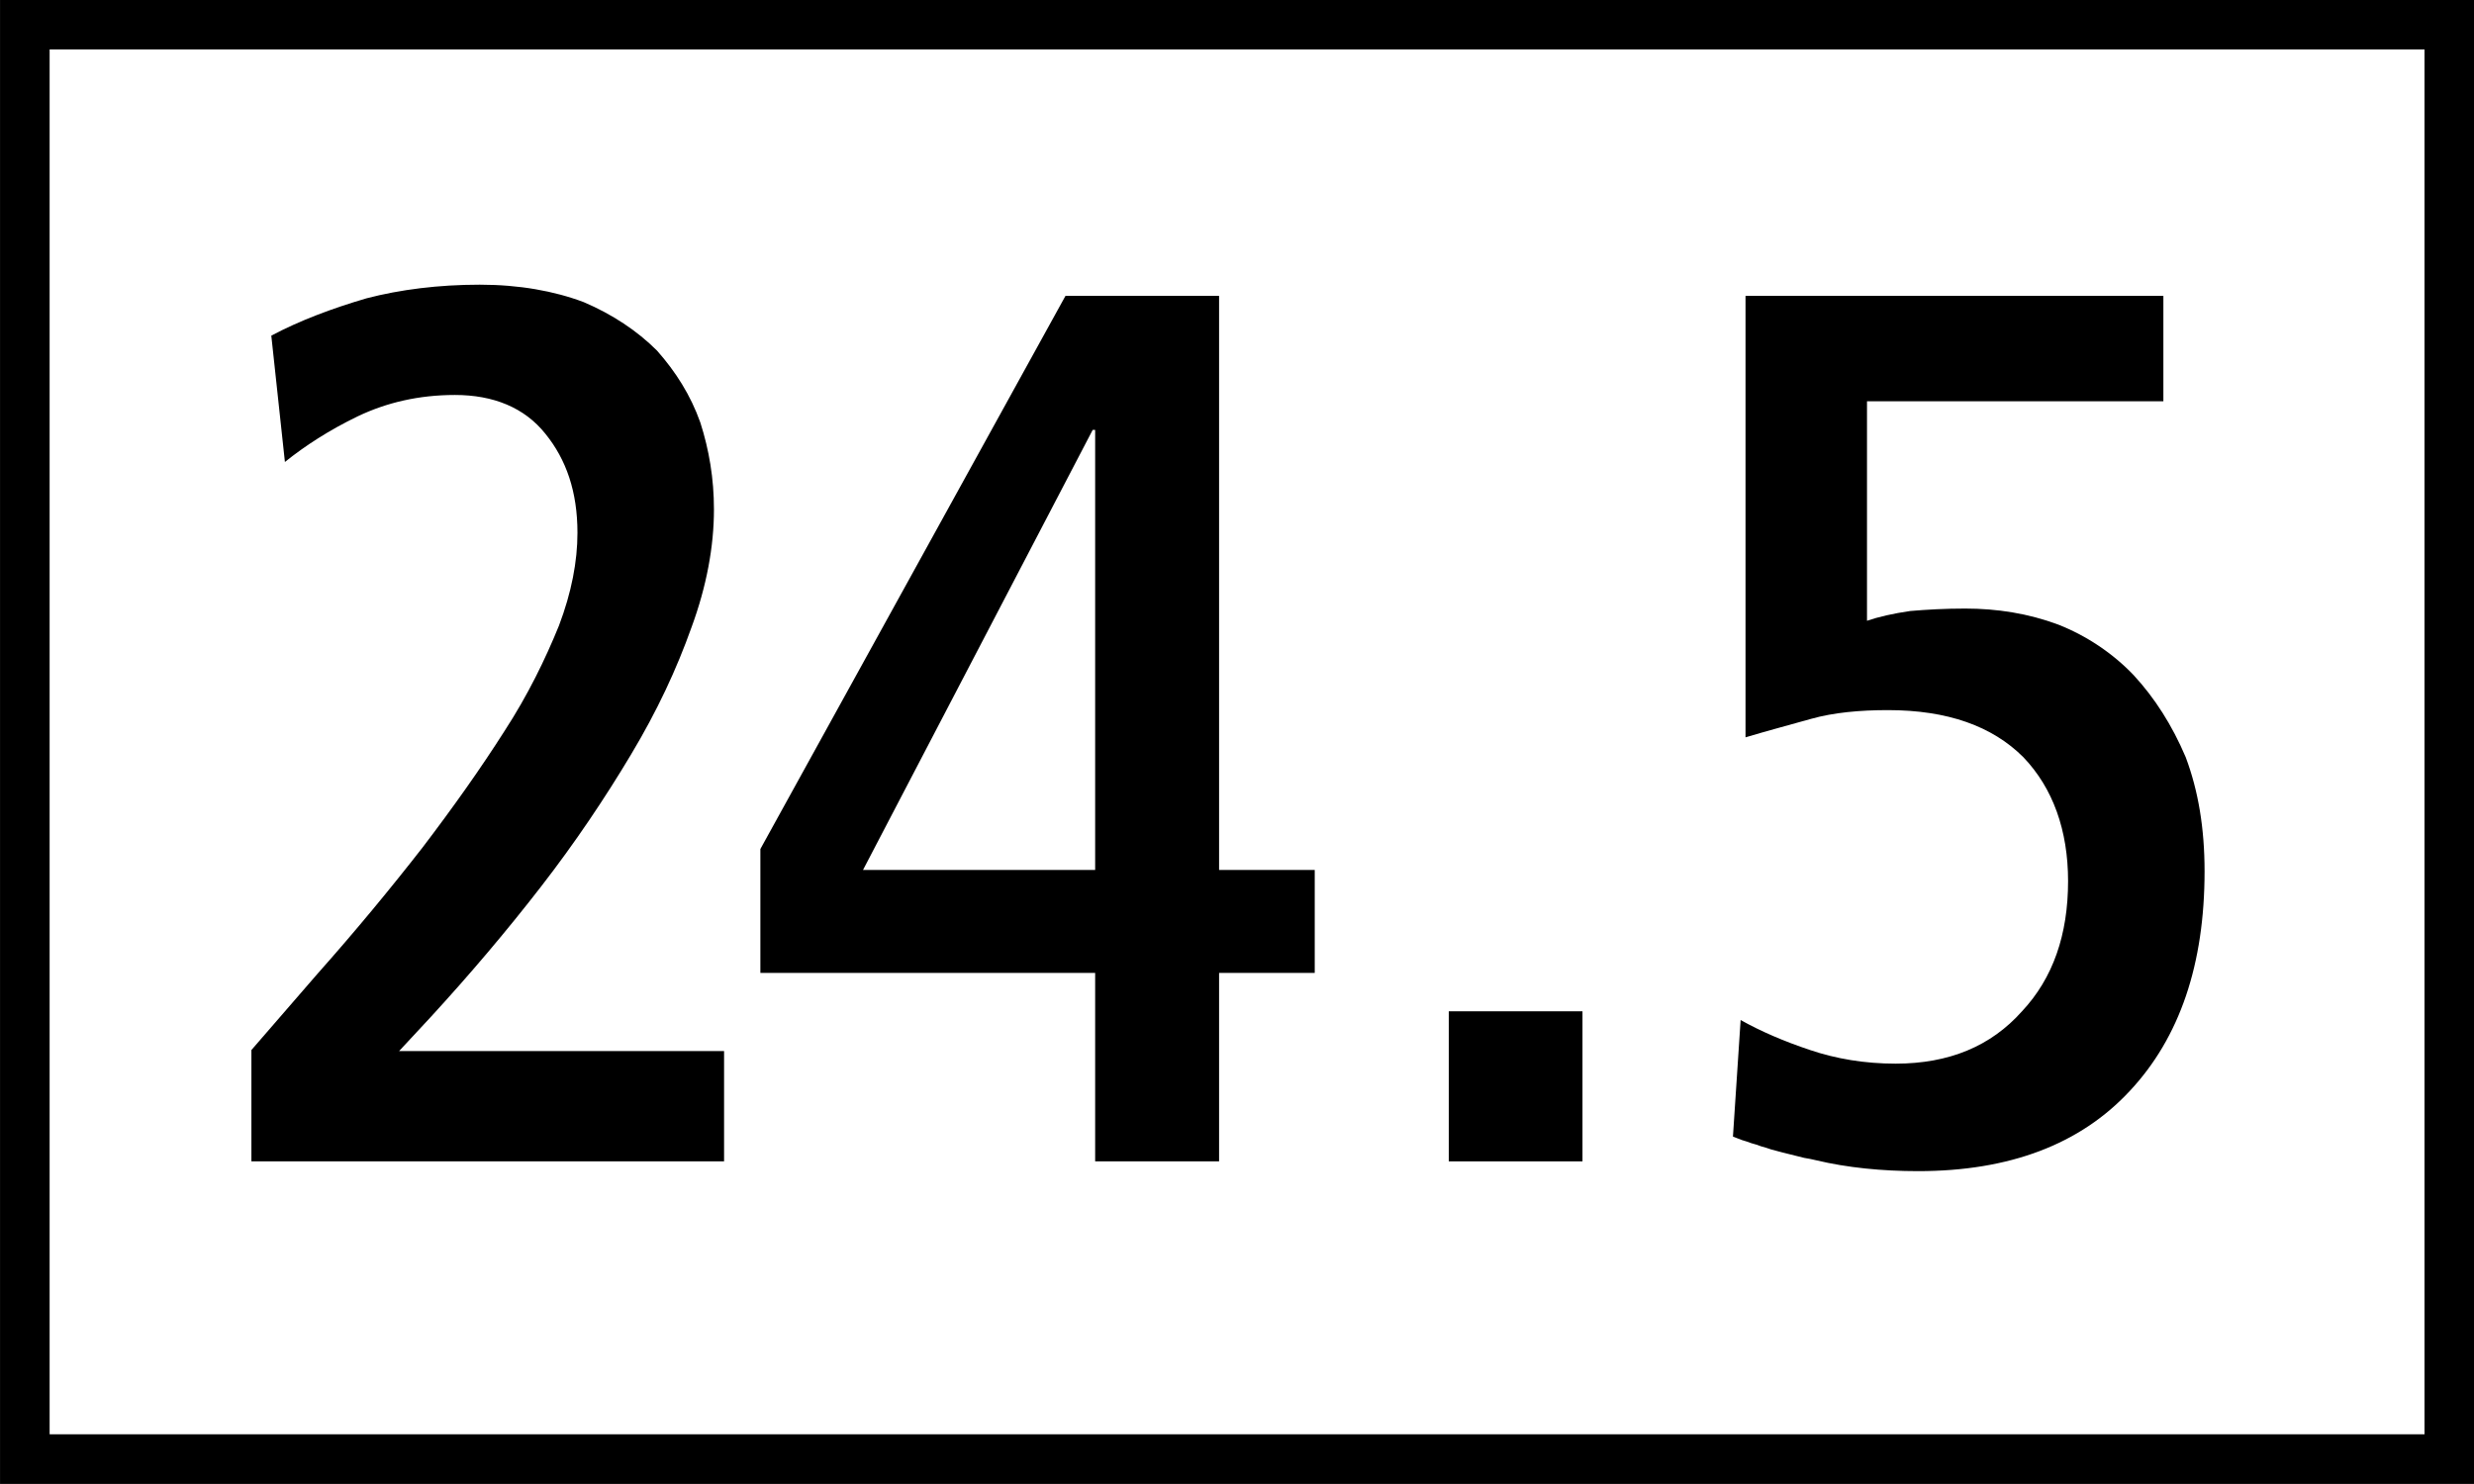
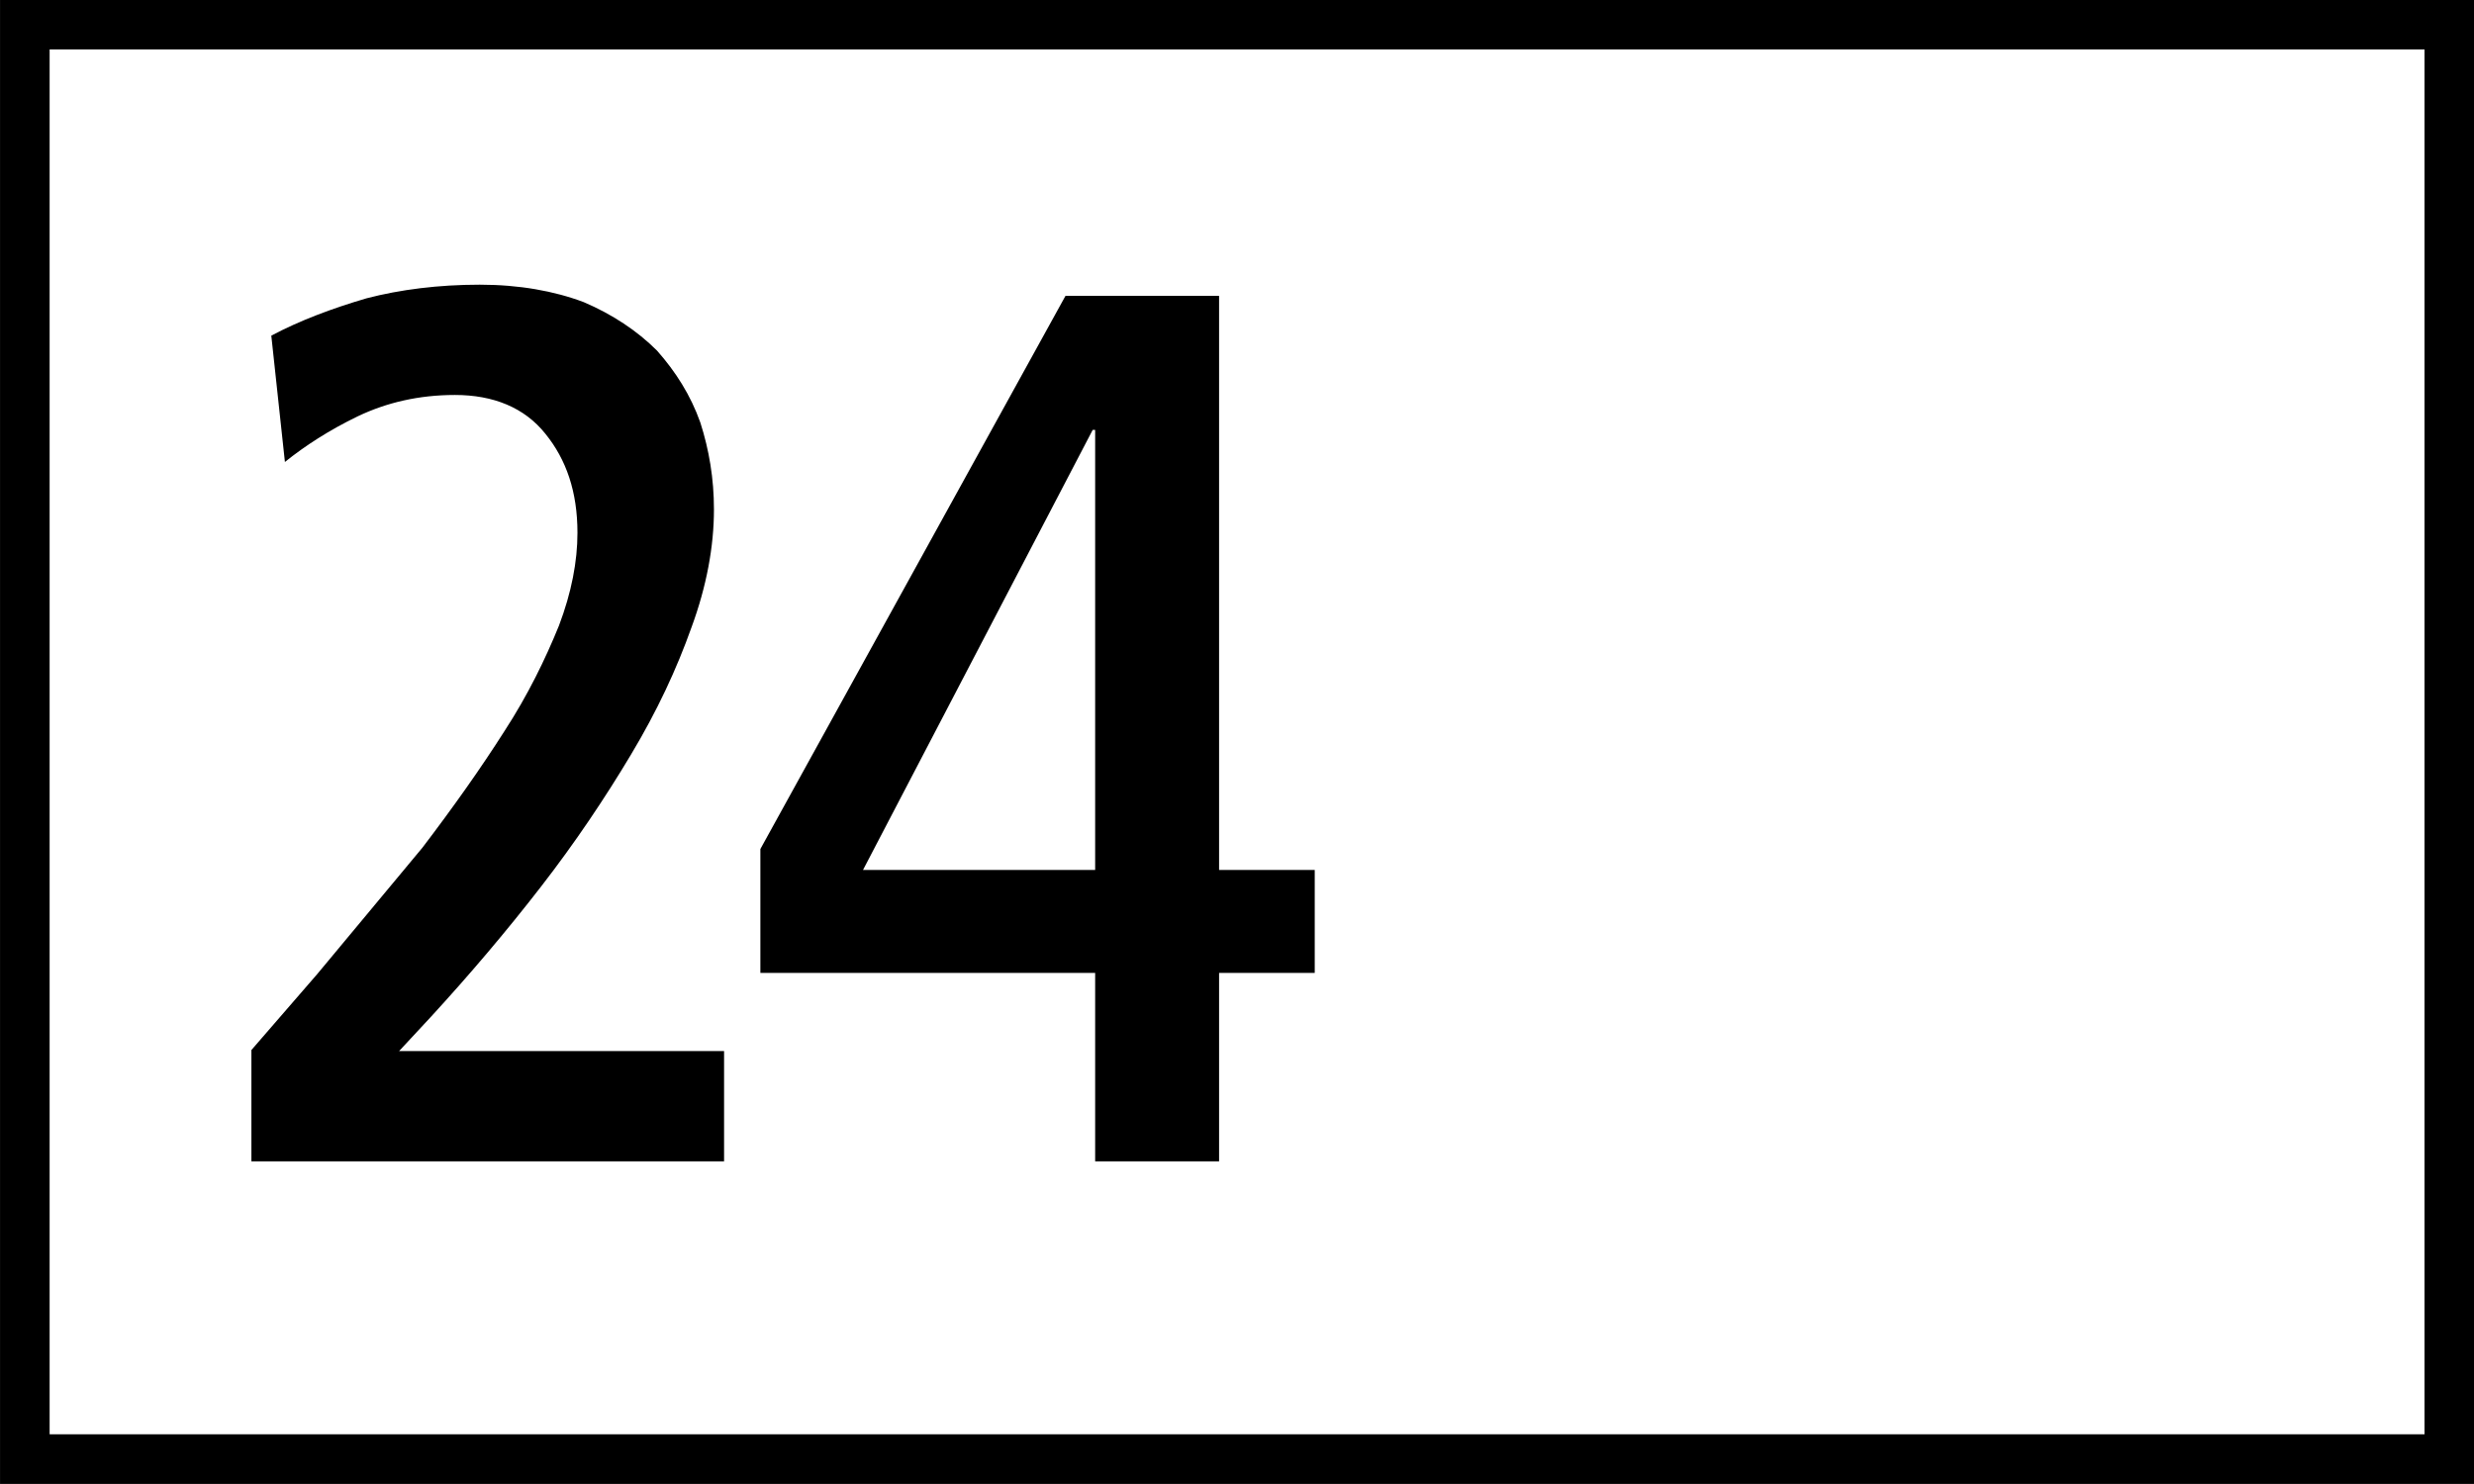
<svg xmlns="http://www.w3.org/2000/svg" version="1.0" width="88.587" height="53.15" id="svg1893">
  <rect width="100%" height="100%" fill="#808080" stroke="none" />
  <defs id="defs1895" />
  <g transform="translate(-389.992,-465.787)" id="layer1">
    <g transform="matrix(1.25,0,0,-1.25,63.644,1023.346)" style="font-style:normal;font-variant:normal;font-weight:normal;font-stretch:normal;letter-spacing:normal;word-spacing:normal;text-anchor:start;fill:none;fill-opacity:1;stroke:black;stroke-linecap:butt;stroke-linejoin:miter;stroke-miterlimit:10.433;stroke-dasharray:none;stroke-dashoffset:0;stroke-opacity:1" id="g10" xml:space="preserve">
      <polygon points="261.08,403.53 261.08,446.05 331.95,446.05 331.95,403.53 261.08,403.53 " style="fill:black;fill-rule:nonzero;stroke-width:0" id="polygon12" />
      <polygon points="262.5,404.95 330.53,404.95 330.53,444.63 262.5,444.63 262.5,404.95 " style="fill:white;fill-rule:nonzero;stroke-width:0" id="polygon14" />
-       <path d="M 268.28,412.77 L 281.82,412.77 L 281.82,415.93 L 272.51,415.93 L 273.43,416.92 L 273.43,416.92 C 274.54,418.13 275.6,419.38 276.59,420.66 C 277.55,421.9 278.41,423.18 279.15,424.42 C 279.9,425.67 280.46,426.87 280.89,428.08 C 281.32,429.25 281.53,430.39 281.53,431.45 C 281.53,432.34 281.39,433.16 281.14,433.94 C 280.86,434.73 280.43,435.4 279.9,436 C 279.33,436.57 278.62,437.04 277.8,437.39 C 276.95,437.71 275.95,437.89 274.82,437.89 C 273.64,437.89 272.54,437.75 271.58,437.5 C 270.59,437.21 269.66,436.86 268.85,436.43 L 268.85,436.43 L 269.24,432.81 L 269.24,432.81 C 269.81,433.27 270.52,433.73 271.33,434.12 C 272.15,434.51 273.07,434.73 274.11,434.73 C 275.21,434.73 276.1,434.37 276.7,433.62 C 277.3,432.88 277.62,431.96 277.62,430.78 C 277.62,429.96 277.45,429.07 277.09,428.12 C 276.7,427.16 276.2,426.13 275.53,425.1 C 274.85,424.03 274.07,422.93 273.18,421.76 C 272.26,420.58 271.27,419.38 270.16,418.13 L 270.16,418.13 L 268.28,415.96 L 268.28,412.77 z " style="fill:black;fill-rule:nonzero;stroke-width:0" id="path16" />
+       <path d="M 268.28,412.77 L 281.82,412.77 L 281.82,415.93 L 272.51,415.93 L 273.43,416.92 L 273.43,416.92 C 274.54,418.13 275.6,419.38 276.59,420.66 C 277.55,421.9 278.41,423.18 279.15,424.42 C 279.9,425.67 280.46,426.87 280.89,428.08 C 281.32,429.25 281.53,430.39 281.53,431.45 C 281.53,432.34 281.39,433.16 281.14,433.94 C 280.86,434.73 280.43,435.4 279.9,436 C 279.33,436.57 278.62,437.04 277.8,437.39 C 276.95,437.71 275.95,437.89 274.82,437.89 C 273.64,437.89 272.54,437.75 271.58,437.5 C 270.59,437.21 269.66,436.86 268.85,436.43 L 268.85,436.43 L 269.24,432.81 L 269.24,432.81 C 269.81,433.27 270.52,433.73 271.33,434.12 C 272.15,434.51 273.07,434.73 274.11,434.73 C 275.21,434.73 276.1,434.37 276.7,433.62 C 277.3,432.88 277.62,431.96 277.62,430.78 C 277.62,429.96 277.45,429.07 277.09,428.12 C 276.7,427.16 276.2,426.13 275.53,425.1 C 274.85,424.03 274.07,422.93 273.18,421.76 L 270.16,418.13 L 268.28,415.96 L 268.28,412.77 z " style="fill:black;fill-rule:nonzero;stroke-width:0" id="path16" />
      <polygon points="282.86,418.17 292.45,418.17 292.45,412.77 296,412.77 296,418.17 298.74,418.17 298.74,421.12 296,421.12 296,437.57 291.6,437.57 282.86,421.72 282.86,418.17 " style="fill:black;fill-rule:nonzero;stroke-width:0" id="polygon20" />
      <polygon points="285.8,421.12 292.45,421.12 292.45,433.73 292.38,433.73 285.8,421.12 " style="fill:white;fill-rule:nonzero;stroke-width:0" id="polygon18" />
-       <polygon points="302.58,412.77 306.41,412.77 306.41,417.07 302.58,417.07 302.58,412.77 " style="fill:black;fill-rule:nonzero;stroke-width:0" id="polygon22" />
-       <path d="M 310.72,413.48 L 310.85,413.43 L 310.98,413.38 L 311.11,413.34 L 311.25,413.29 L 311.39,413.25 L 311.53,413.2 L 311.67,413.16 L 311.82,413.11 L 311.97,413.07 L 312.12,413.03 L 312.28,412.99 L 312.44,412.95 L 312.6,412.91 L 312.76,412.87 L 312.93,412.84 L 313.11,412.8 C 313.99,412.59 314.99,412.49 316.02,412.49 C 318.65,412.49 320.67,413.26 322.09,414.79 C 323.52,416.32 324.23,418.42 324.23,421.08 L 324.23,421.08 L 324.23,421.08 L 324.23,421.08 C 324.23,422.32 324.05,423.39 323.69,424.35 C 323.3,425.27 322.8,426.05 322.2,426.7 C 321.6,427.33 320.85,427.83 320.04,428.15 C 319.18,428.47 318.29,428.61 317.37,428.61 C 316.8,428.61 316.27,428.58 315.8,428.54 C 315.31,428.47 314.88,428.37 314.56,428.26 L 314.56,428.26 L 314.56,434.55 L 323.05,434.55 L 323.05,437.57 L 311.08,437.57 L 311.08,424.92 L 311.08,424.92 C 311.68,425.1 312.32,425.27 312.96,425.45 C 313.6,425.63 314.35,425.7 315.16,425.7 C 316.87,425.7 318.15,425.24 319.04,424.35 C 319.89,423.46 320.32,422.25 320.32,420.8 C 320.32,419.27 319.89,418.02 319,417.07 C 318.11,416.07 316.91,415.57 315.38,415.57 C 314.49,415.57 313.67,415.71 312.93,415.96 C 312.18,416.21 311.51,416.5 310.94,416.82 L 310.94,416.82 L 310.72,413.48 z " style="fill:black;fill-rule:nonzero;stroke-width:0" id="path24" />
    </g>
  </g>
</svg>